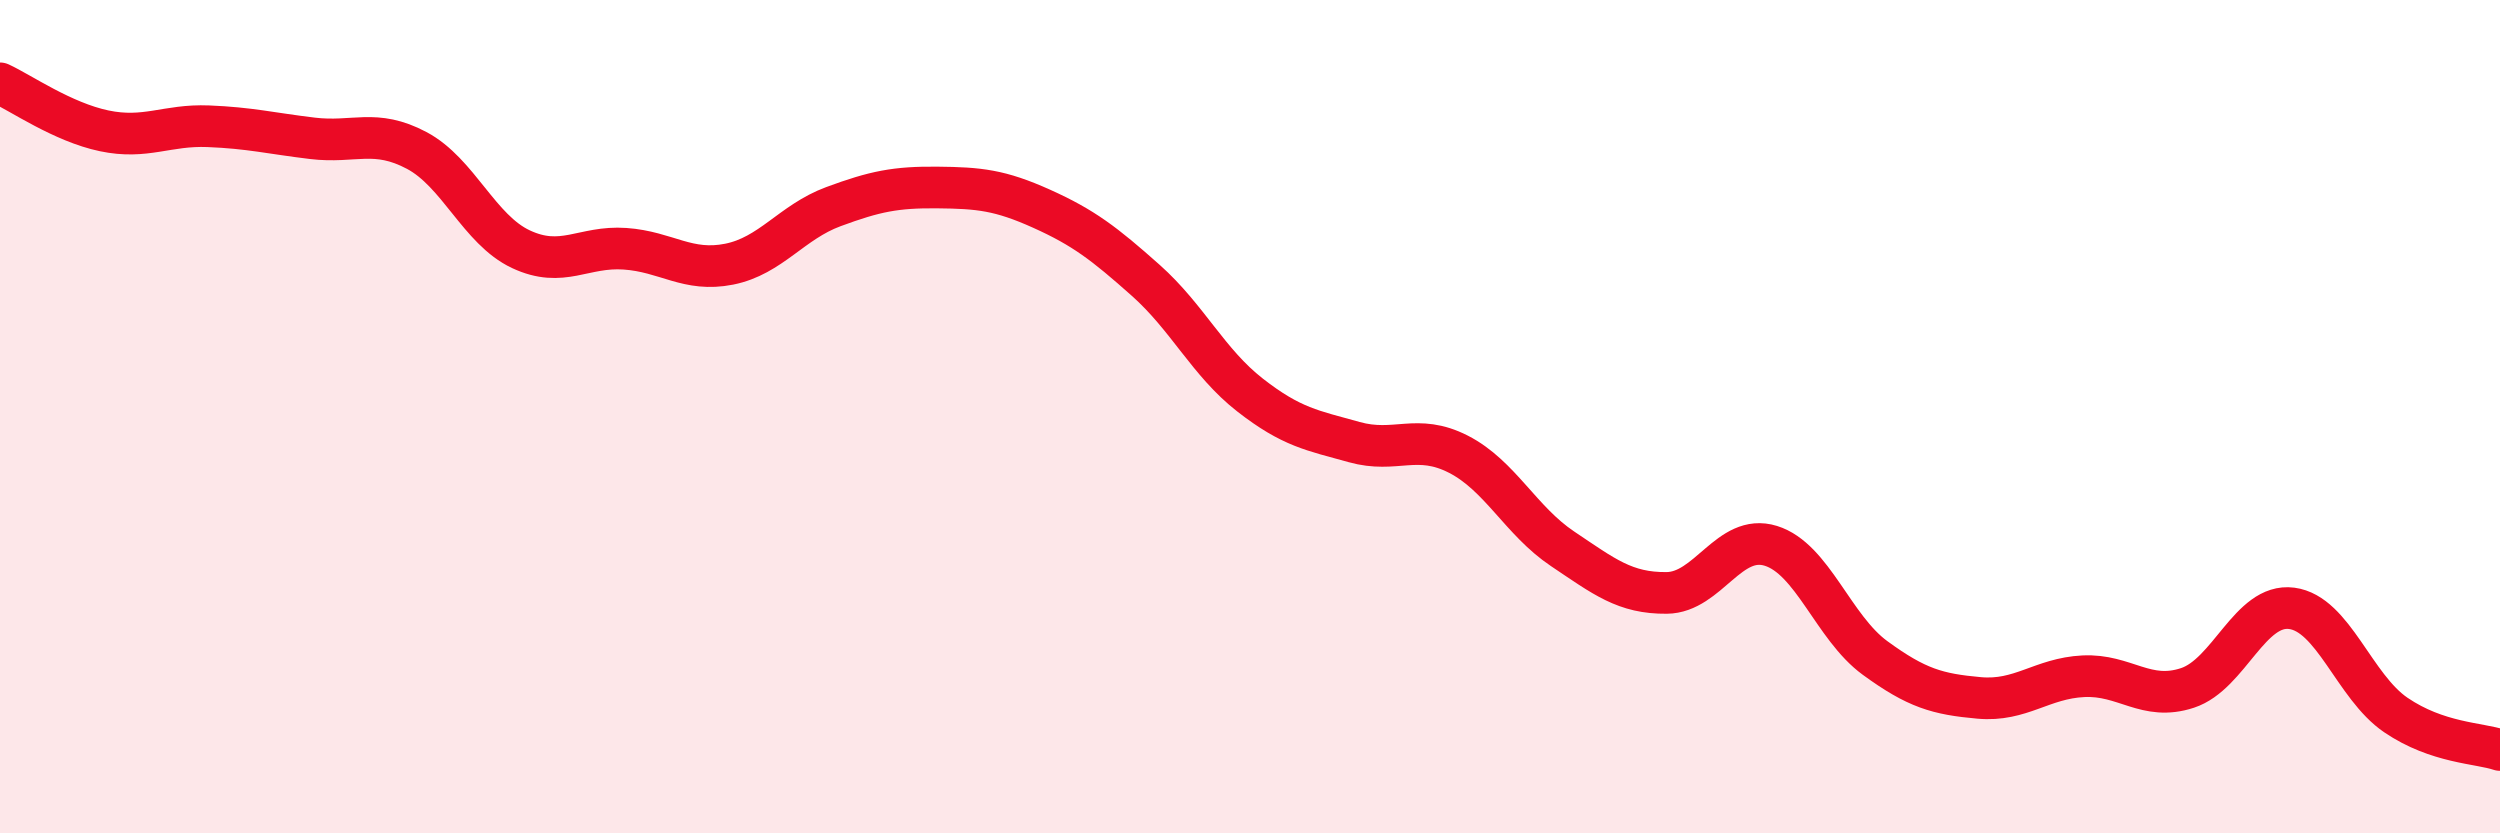
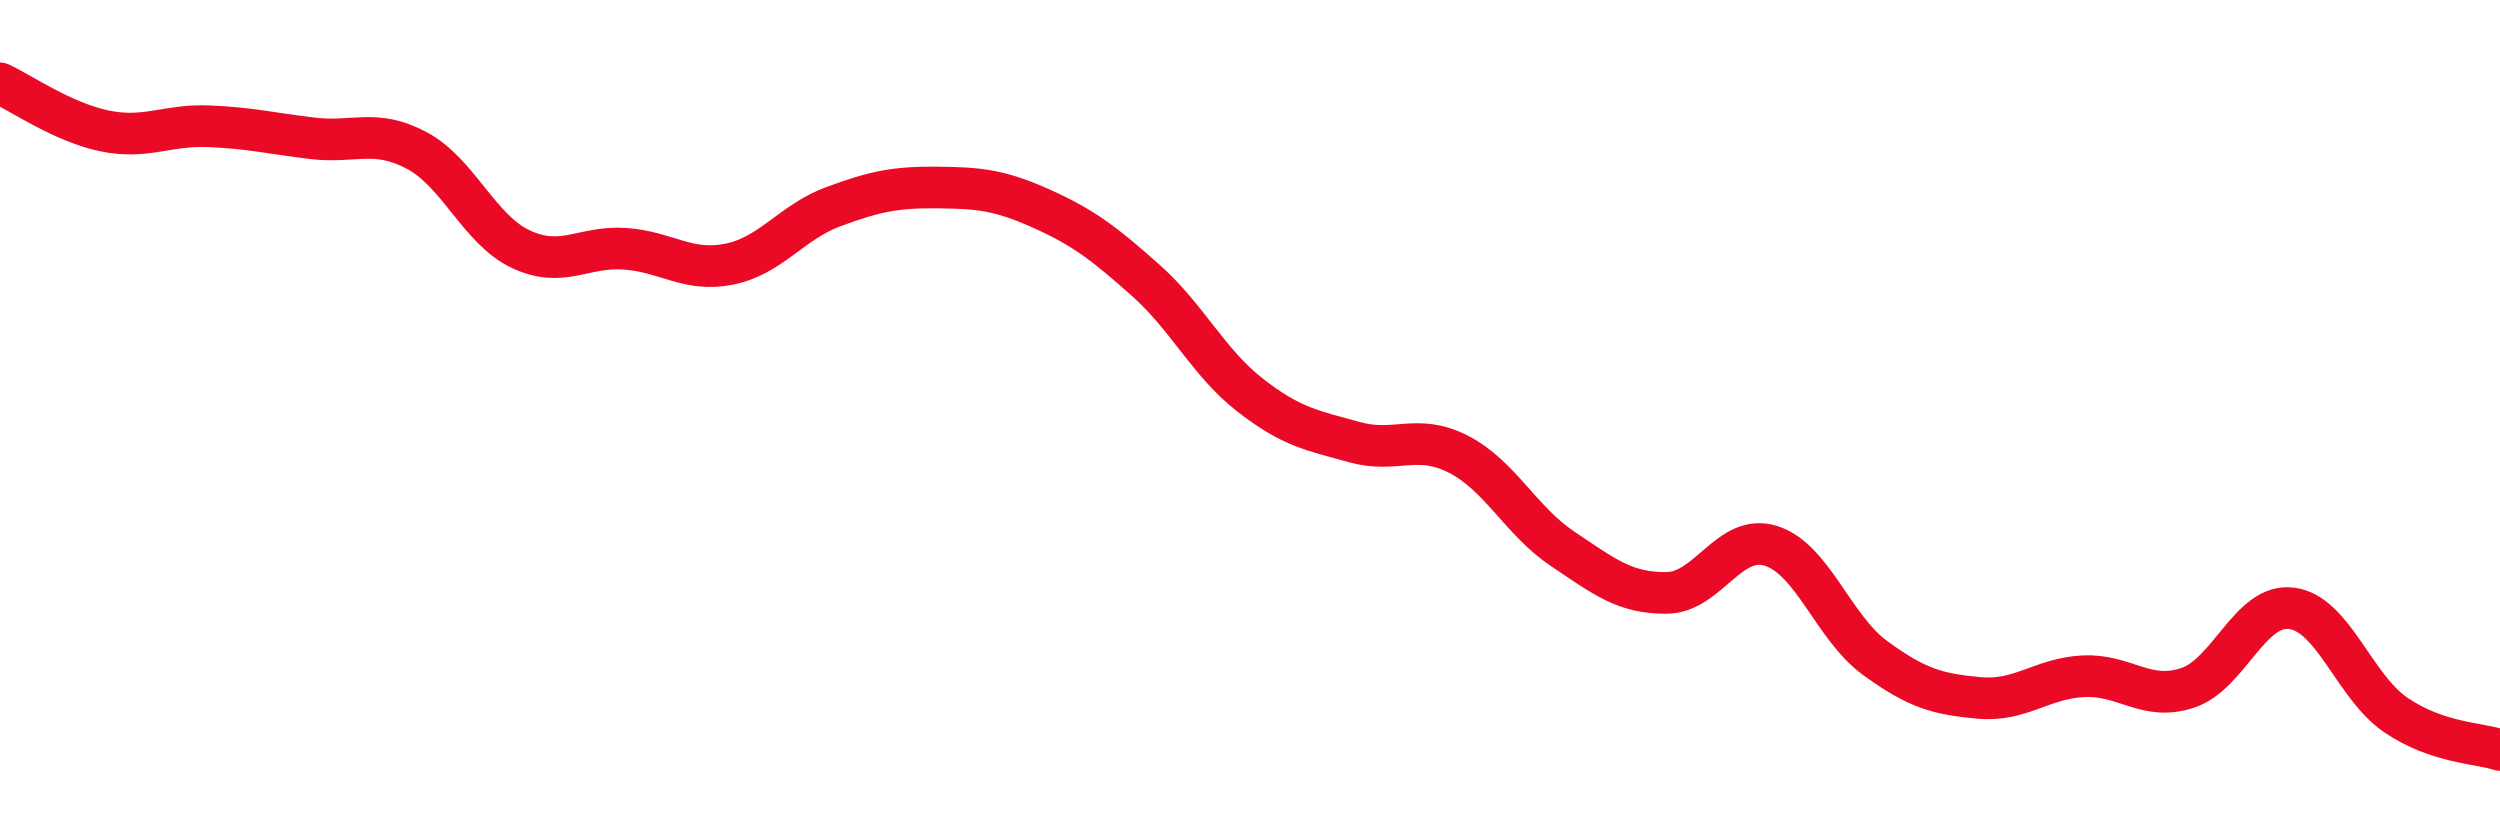
<svg xmlns="http://www.w3.org/2000/svg" width="60" height="20" viewBox="0 0 60 20">
-   <path d="M 0,2 C 0.5,2.23 1.5,2.93 2.5,3.14 C 3.5,3.35 4,2.99 5,3.03 C 6,3.07 6.5,3.2 7.5,3.32 C 8.5,3.44 9,3.08 10,3.61 C 11,4.14 11.5,5.51 12.5,5.98 C 13.5,6.45 14,5.9 15,5.97 C 16,6.04 16.5,6.54 17.5,6.34 C 18.5,6.14 19,5.33 20,4.96 C 21,4.59 21.5,4.49 22.5,4.5 C 23.5,4.51 24,4.56 25,5.01 C 26,5.46 26.5,5.84 27.5,6.73 C 28.5,7.62 29,8.7 30,9.48 C 31,10.26 31.5,10.33 32.5,10.61 C 33.5,10.89 34,10.39 35,10.9 C 36,11.41 36.5,12.5 37.5,13.17 C 38.5,13.84 39,14.24 40,14.23 C 41,14.22 41.5,12.79 42.5,13.1 C 43.5,13.41 44,15.06 45,15.79 C 46,16.52 46.5,16.66 47.5,16.75 C 48.5,16.84 49,16.28 50,16.23 C 51,16.18 51.5,16.84 52.5,16.51 C 53.5,16.18 54,14.47 55,14.6 C 56,14.73 56.5,16.48 57.5,17.16 C 58.5,17.84 59.5,17.83 60,18L60 20L0 20Z" fill="#EB0A25" opacity="0.1" stroke-linecap="round" stroke-linejoin="round" />
  <path d="M 0,2 C 0.5,2.23 1.5,2.93 2.5,3.14 C 3.5,3.35 4,2.99 5,3.03 C 6,3.07 6.5,3.2 7.5,3.32 C 8.5,3.44 9,3.08 10,3.61 C 11,4.14 11.5,5.51 12.5,5.98 C 13.5,6.45 14,5.9 15,5.97 C 16,6.04 16.5,6.54 17.5,6.34 C 18.5,6.14 19,5.33 20,4.96 C 21,4.59 21.5,4.49 22.5,4.5 C 23.5,4.51 24,4.56 25,5.01 C 26,5.46 26.5,5.84 27.5,6.73 C 28.5,7.62 29,8.7 30,9.48 C 31,10.26 31.5,10.33 32.5,10.61 C 33.5,10.89 34,10.39 35,10.9 C 36,11.41 36.5,12.5 37.5,13.17 C 38.5,13.84 39,14.24 40,14.23 C 41,14.22 41.5,12.79 42.5,13.1 C 43.5,13.41 44,15.06 45,15.79 C 46,16.52 46.5,16.66 47.5,16.75 C 48.5,16.84 49,16.28 50,16.23 C 51,16.18 51.5,16.84 52.5,16.51 C 53.5,16.18 54,14.47 55,14.6 C 56,14.73 56.5,16.48 57.5,17.16 C 58.5,17.84 59.5,17.83 60,18" stroke="#EB0A25" stroke-width="1" fill="none" stroke-linecap="round" stroke-linejoin="round" />
</svg>